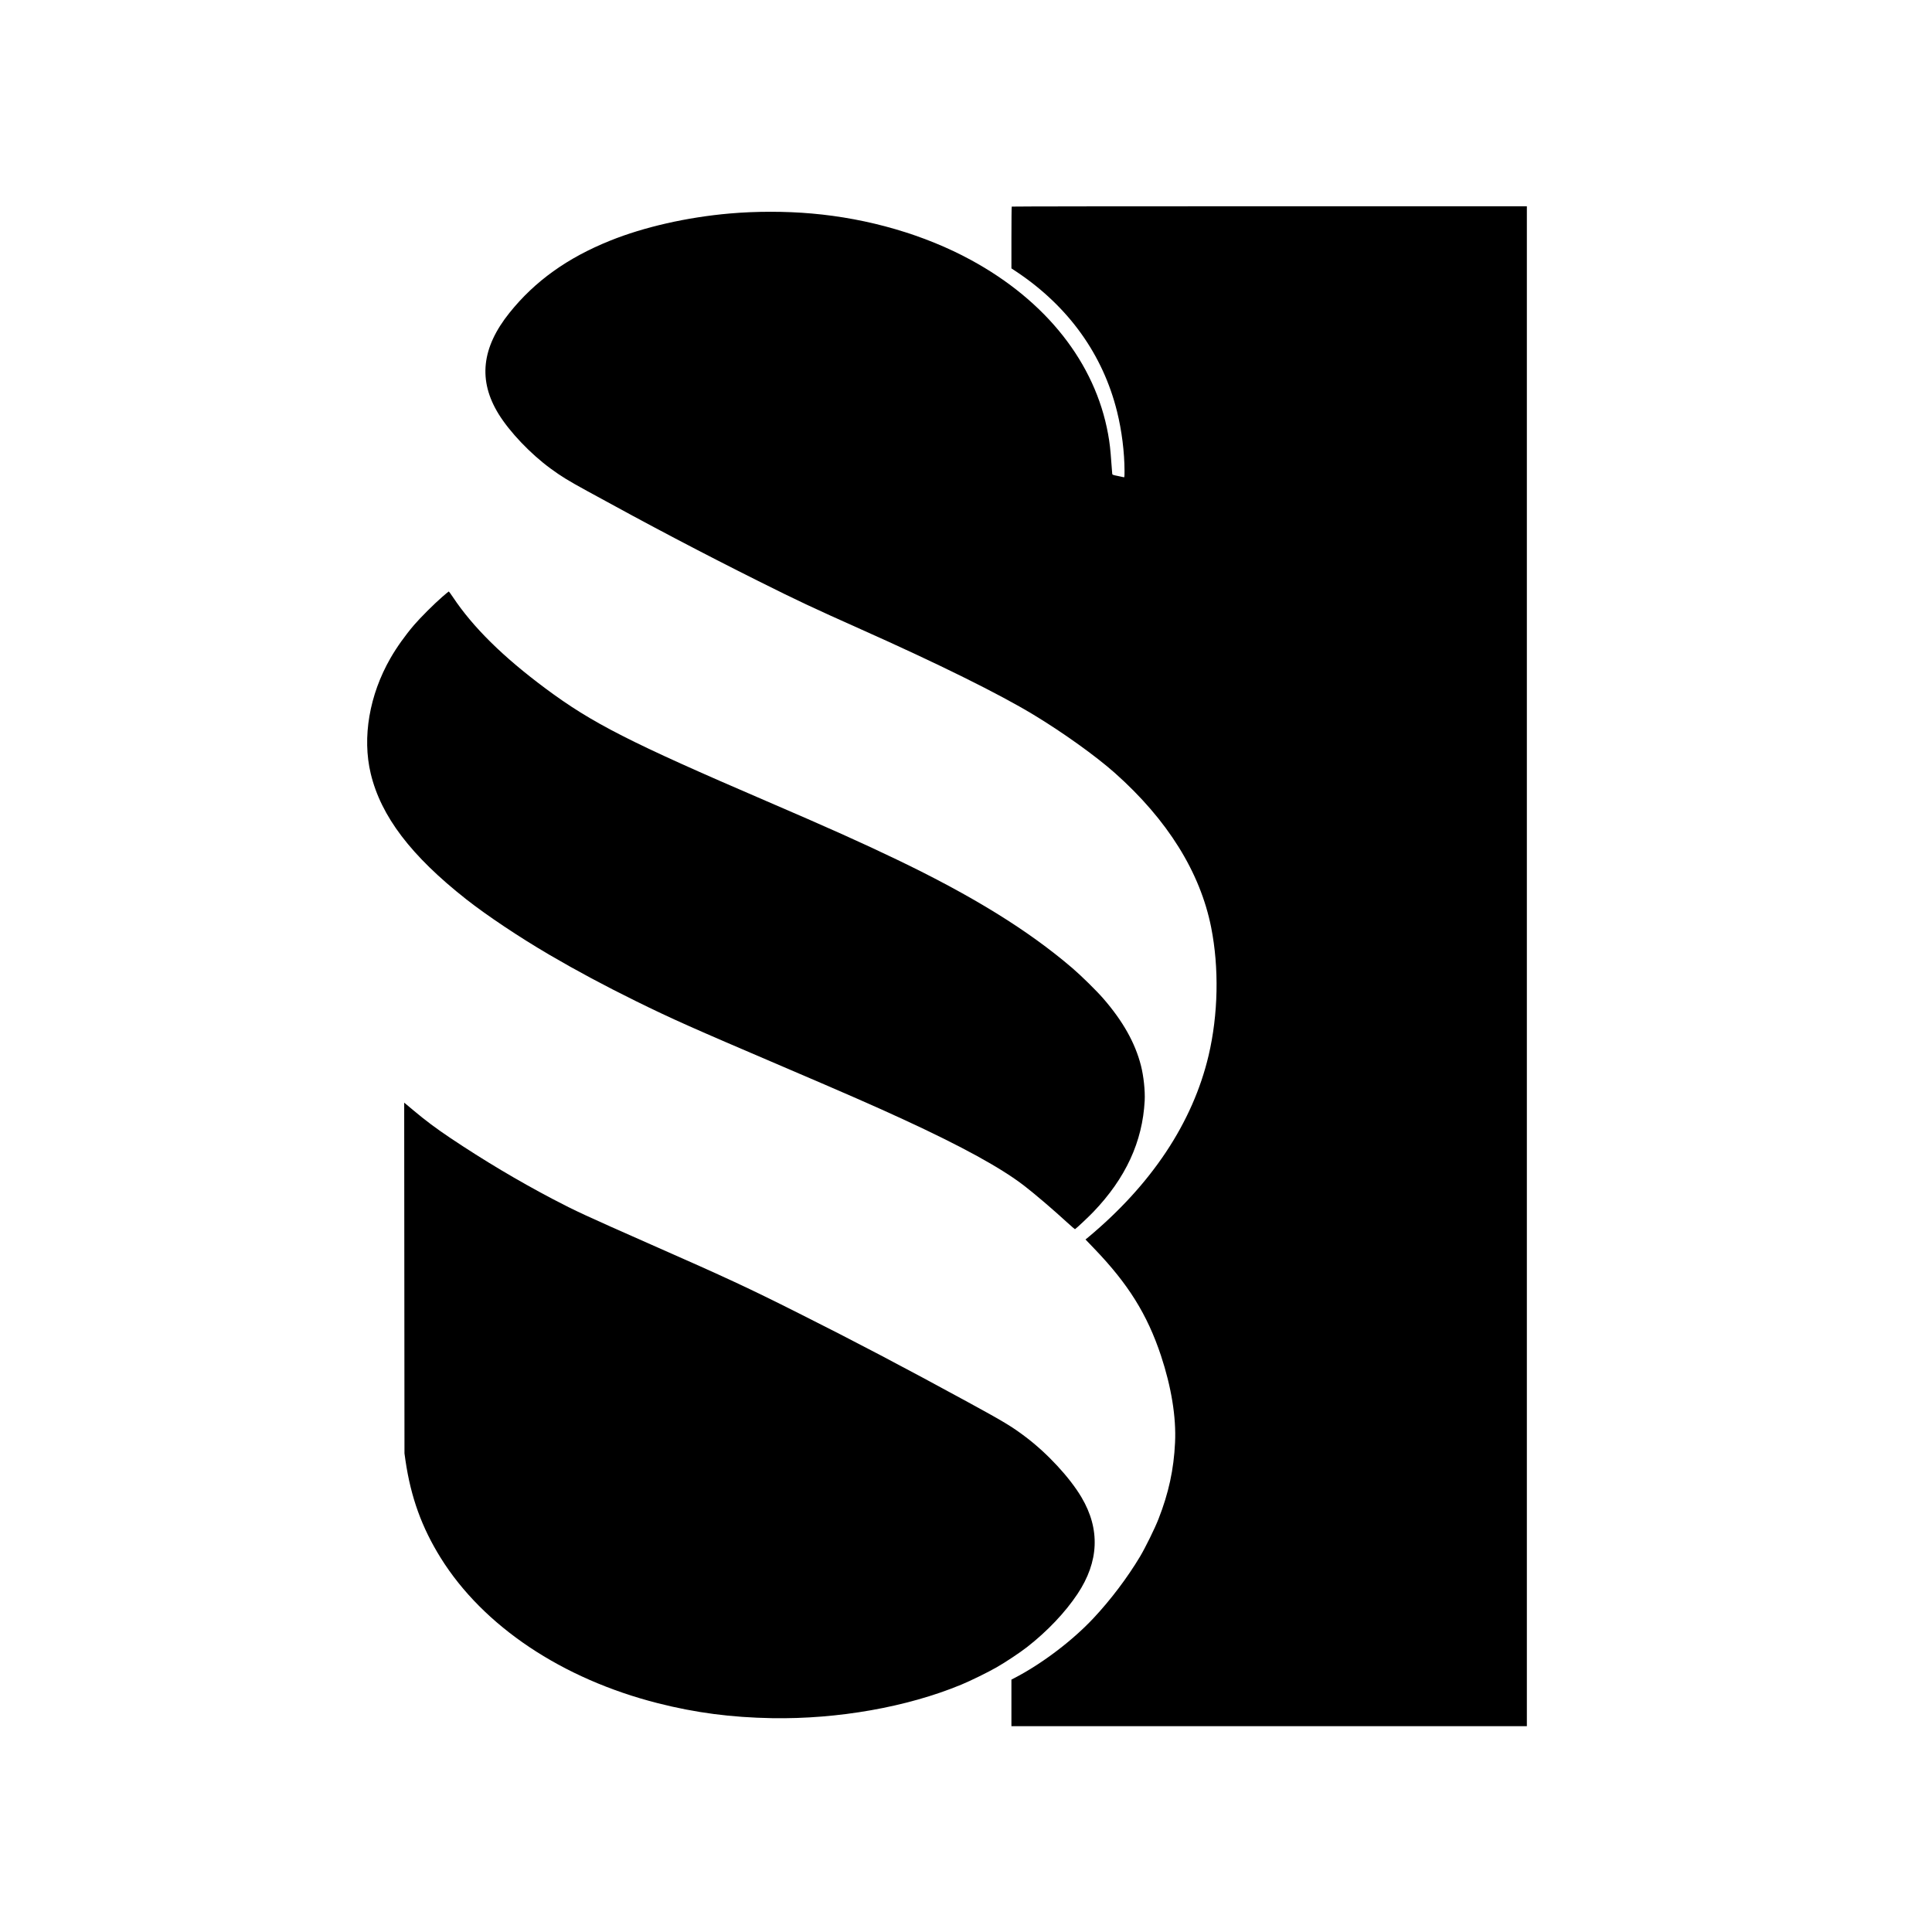
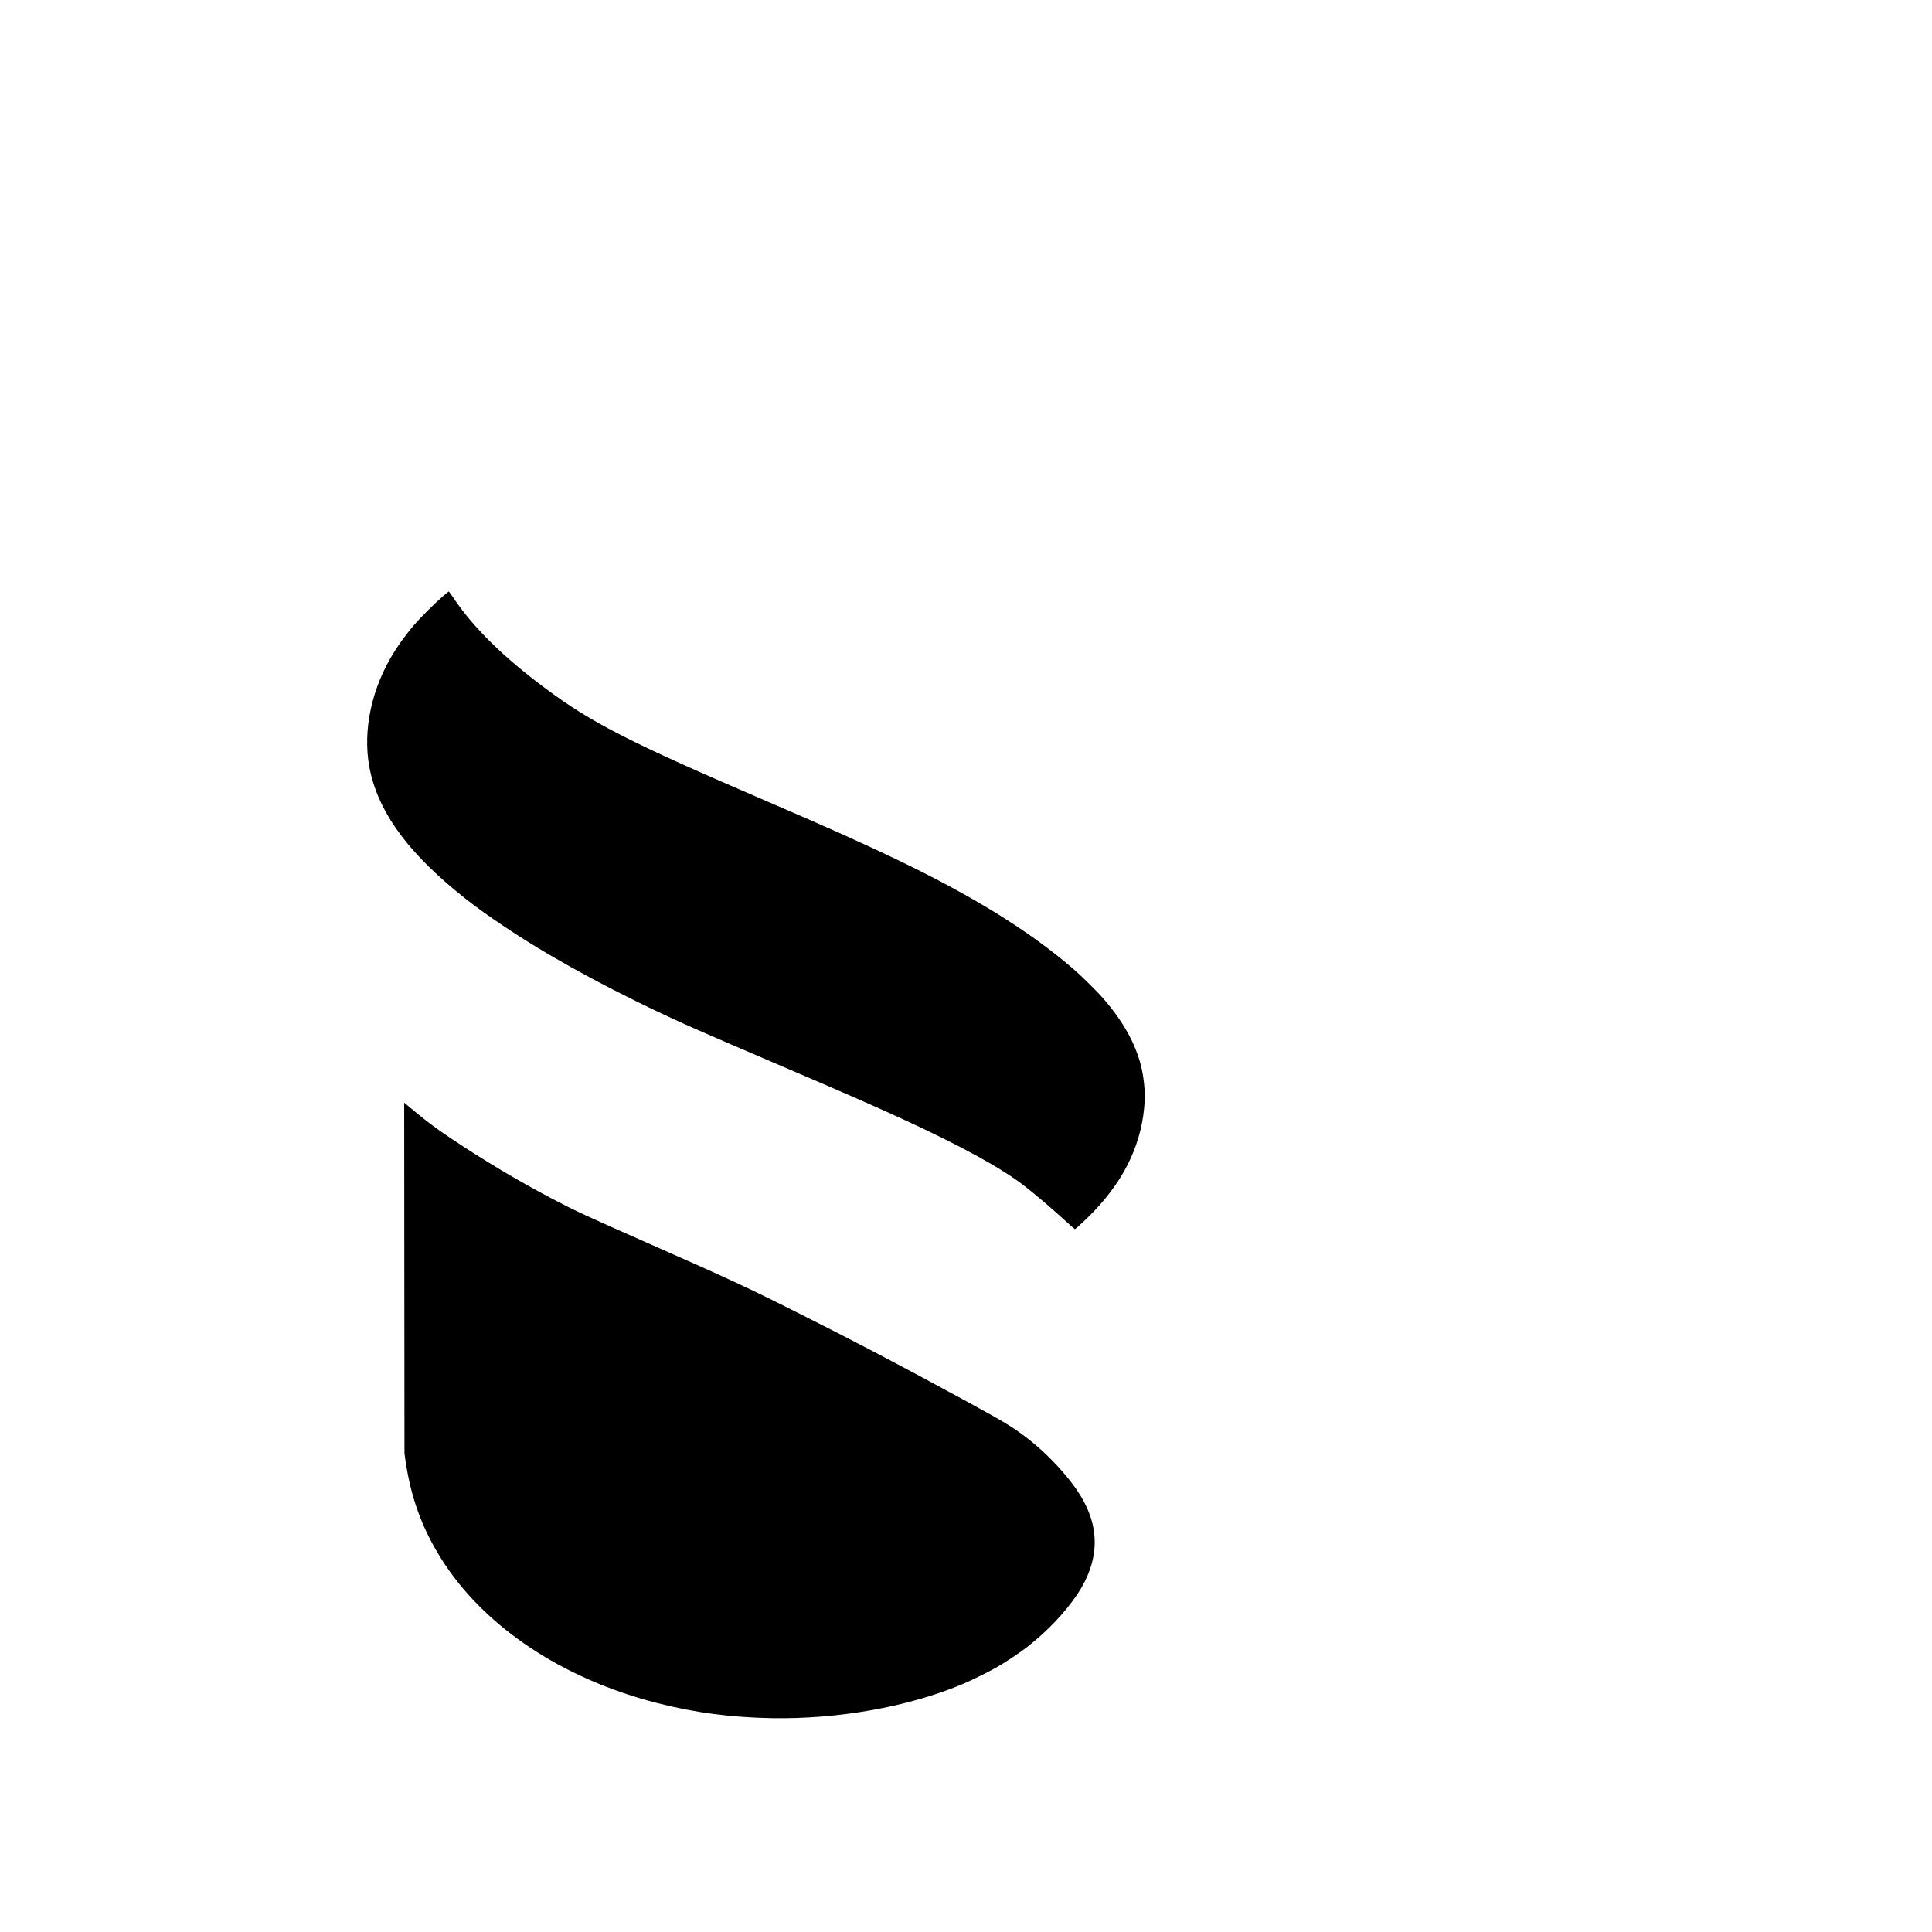
<svg xmlns="http://www.w3.org/2000/svg" version="1.0" width="4168pt" height="4168pt" viewBox="0 0 4168 4168" preserveAspectRatio="xMidYMid meet">
  <g transform="translate(0,4168) scale(0.1,-0.1)" fill="#000000" stroke="none">
-     <path d="M21827 37223 c-4 -3 -7 -305 -7 -669 l0 -664 118 -78 c1115 -747 1856 -1781 2161 -3012 102 -411 160 -876 161 -1279 0 -122 -2 -142 -15 -137 -8 3 -67 15 -130 28 -99 19 -116 25 -120 43 -2 11 -11 126 -20 255 -19 273 -35 416 -70 608 -279 1532 -1332 2869 -2960 3754 -996 542 -2205 895 -3435 1002 -565 50 -1205 50 -1770 0 -917 -80 -1847 -291 -2578 -586 -922 -371 -1621 -872 -2168 -1553 -607 -756 -683 -1465 -236 -2189 239 -386 685 -855 1117 -1172 235 -172 369 -255 800 -491 1341 -737 2496 -1344 3685 -1938 854 -427 1152 -567 2204 -1037 1682 -750 2984 -1395 3731 -1846 637 -385 1350 -896 1760 -1261 1133 -1008 1837 -2137 2074 -3328 173 -872 153 -1878 -55 -2763 -343 -1452 -1235 -2793 -2622 -3943 l-34 -27 190 -198 c732 -761 1142 -1418 1438 -2307 224 -676 331 -1330 304 -1878 -27 -578 -138 -1089 -357 -1647 -79 -203 -282 -615 -398 -810 -273 -456 -633 -933 -1004 -1329 -445 -476 -1087 -965 -1668 -1272 l-103 -54 0 -502 0 -503 5560 0 5560 0 0 16395 0 16395 -5553 0 c-3055 0 -5557 -3 -5560 -7z" />
-     <path d="M9535 28798 c-172 -149 -467 -444 -599 -598 -193 -225 -379 -486 -513 -720 -455 -792 -612 -1709 -425 -2490 221 -920 869 -1773 2062 -2712 447 -351 1146 -818 1792 -1196 597 -349 1195 -669 1873 -1003 787 -387 1174 -559 3155 -1406 1385 -592 1994 -859 2605 -1141 1273 -587 2117 -1051 2613 -1435 235 -181 625 -515 937 -801 82 -75 152 -135 156 -134 20 8 286 257 396 372 698 728 1062 1516 1108 2401 11 212 -23 531 -80 754 -125 491 -389 961 -813 1449 -143 165 -476 493 -667 656 -949 814 -2153 1558 -3796 2346 -743 357 -1494 694 -2799 1255 -2959 1273 -3768 1685 -4775 2435 -913 679 -1561 1318 -1994 1968 -45 67 -85 122 -89 122 -4 0 -70 -55 -147 -122z" />
+     <path d="M9535 28798 c-172 -149 -467 -444 -599 -598 -193 -225 -379 -486 -513 -720 -455 -792 -612 -1709 -425 -2490 221 -920 869 -1773 2062 -2712 447 -351 1146 -818 1792 -1196 597 -349 1195 -669 1873 -1003 787 -387 1174 -559 3155 -1406 1385 -592 1994 -859 2605 -1141 1273 -587 2117 -1051 2613 -1435 235 -181 625 -515 937 -801 82 -75 152 -135 156 -134 20 8 286 257 396 372 698 728 1062 1516 1108 2401 11 212 -23 531 -80 754 -125 491 -389 961 -813 1449 -143 165 -476 493 -667 656 -949 814 -2153 1558 -3796 2346 -743 357 -1494 694 -2799 1255 -2959 1273 -3768 1685 -4775 2435 -913 679 -1561 1318 -1994 1968 -45 67 -85 122 -89 122 -4 0 -70 -55 -147 -122" />
    <path d="M8723 14108 l3 -3783 21 -150 c117 -798 352 -1448 761 -2105 919 -1474 2618 -2610 4687 -3135 812 -206 1577 -306 2460 -322 1422 -24 2914 239 4083 723 199 82 580 269 764 375 180 102 509 321 652 433 442 345 825 749 1093 1151 462 695 491 1396 85 2082 -252 426 -734 947 -1207 1304 -298 225 -464 325 -1245 751 -1390 758 -2448 1314 -3640 1912 -1102 554 -1552 763 -3182 1481 -1427 630 -1646 731 -2133 987 -753 396 -1479 829 -2210 1318 -314 211 -533 375 -794 594 -79 67 -157 131 -172 144 l-29 24 3 -3784z" />
  </g>
</svg>